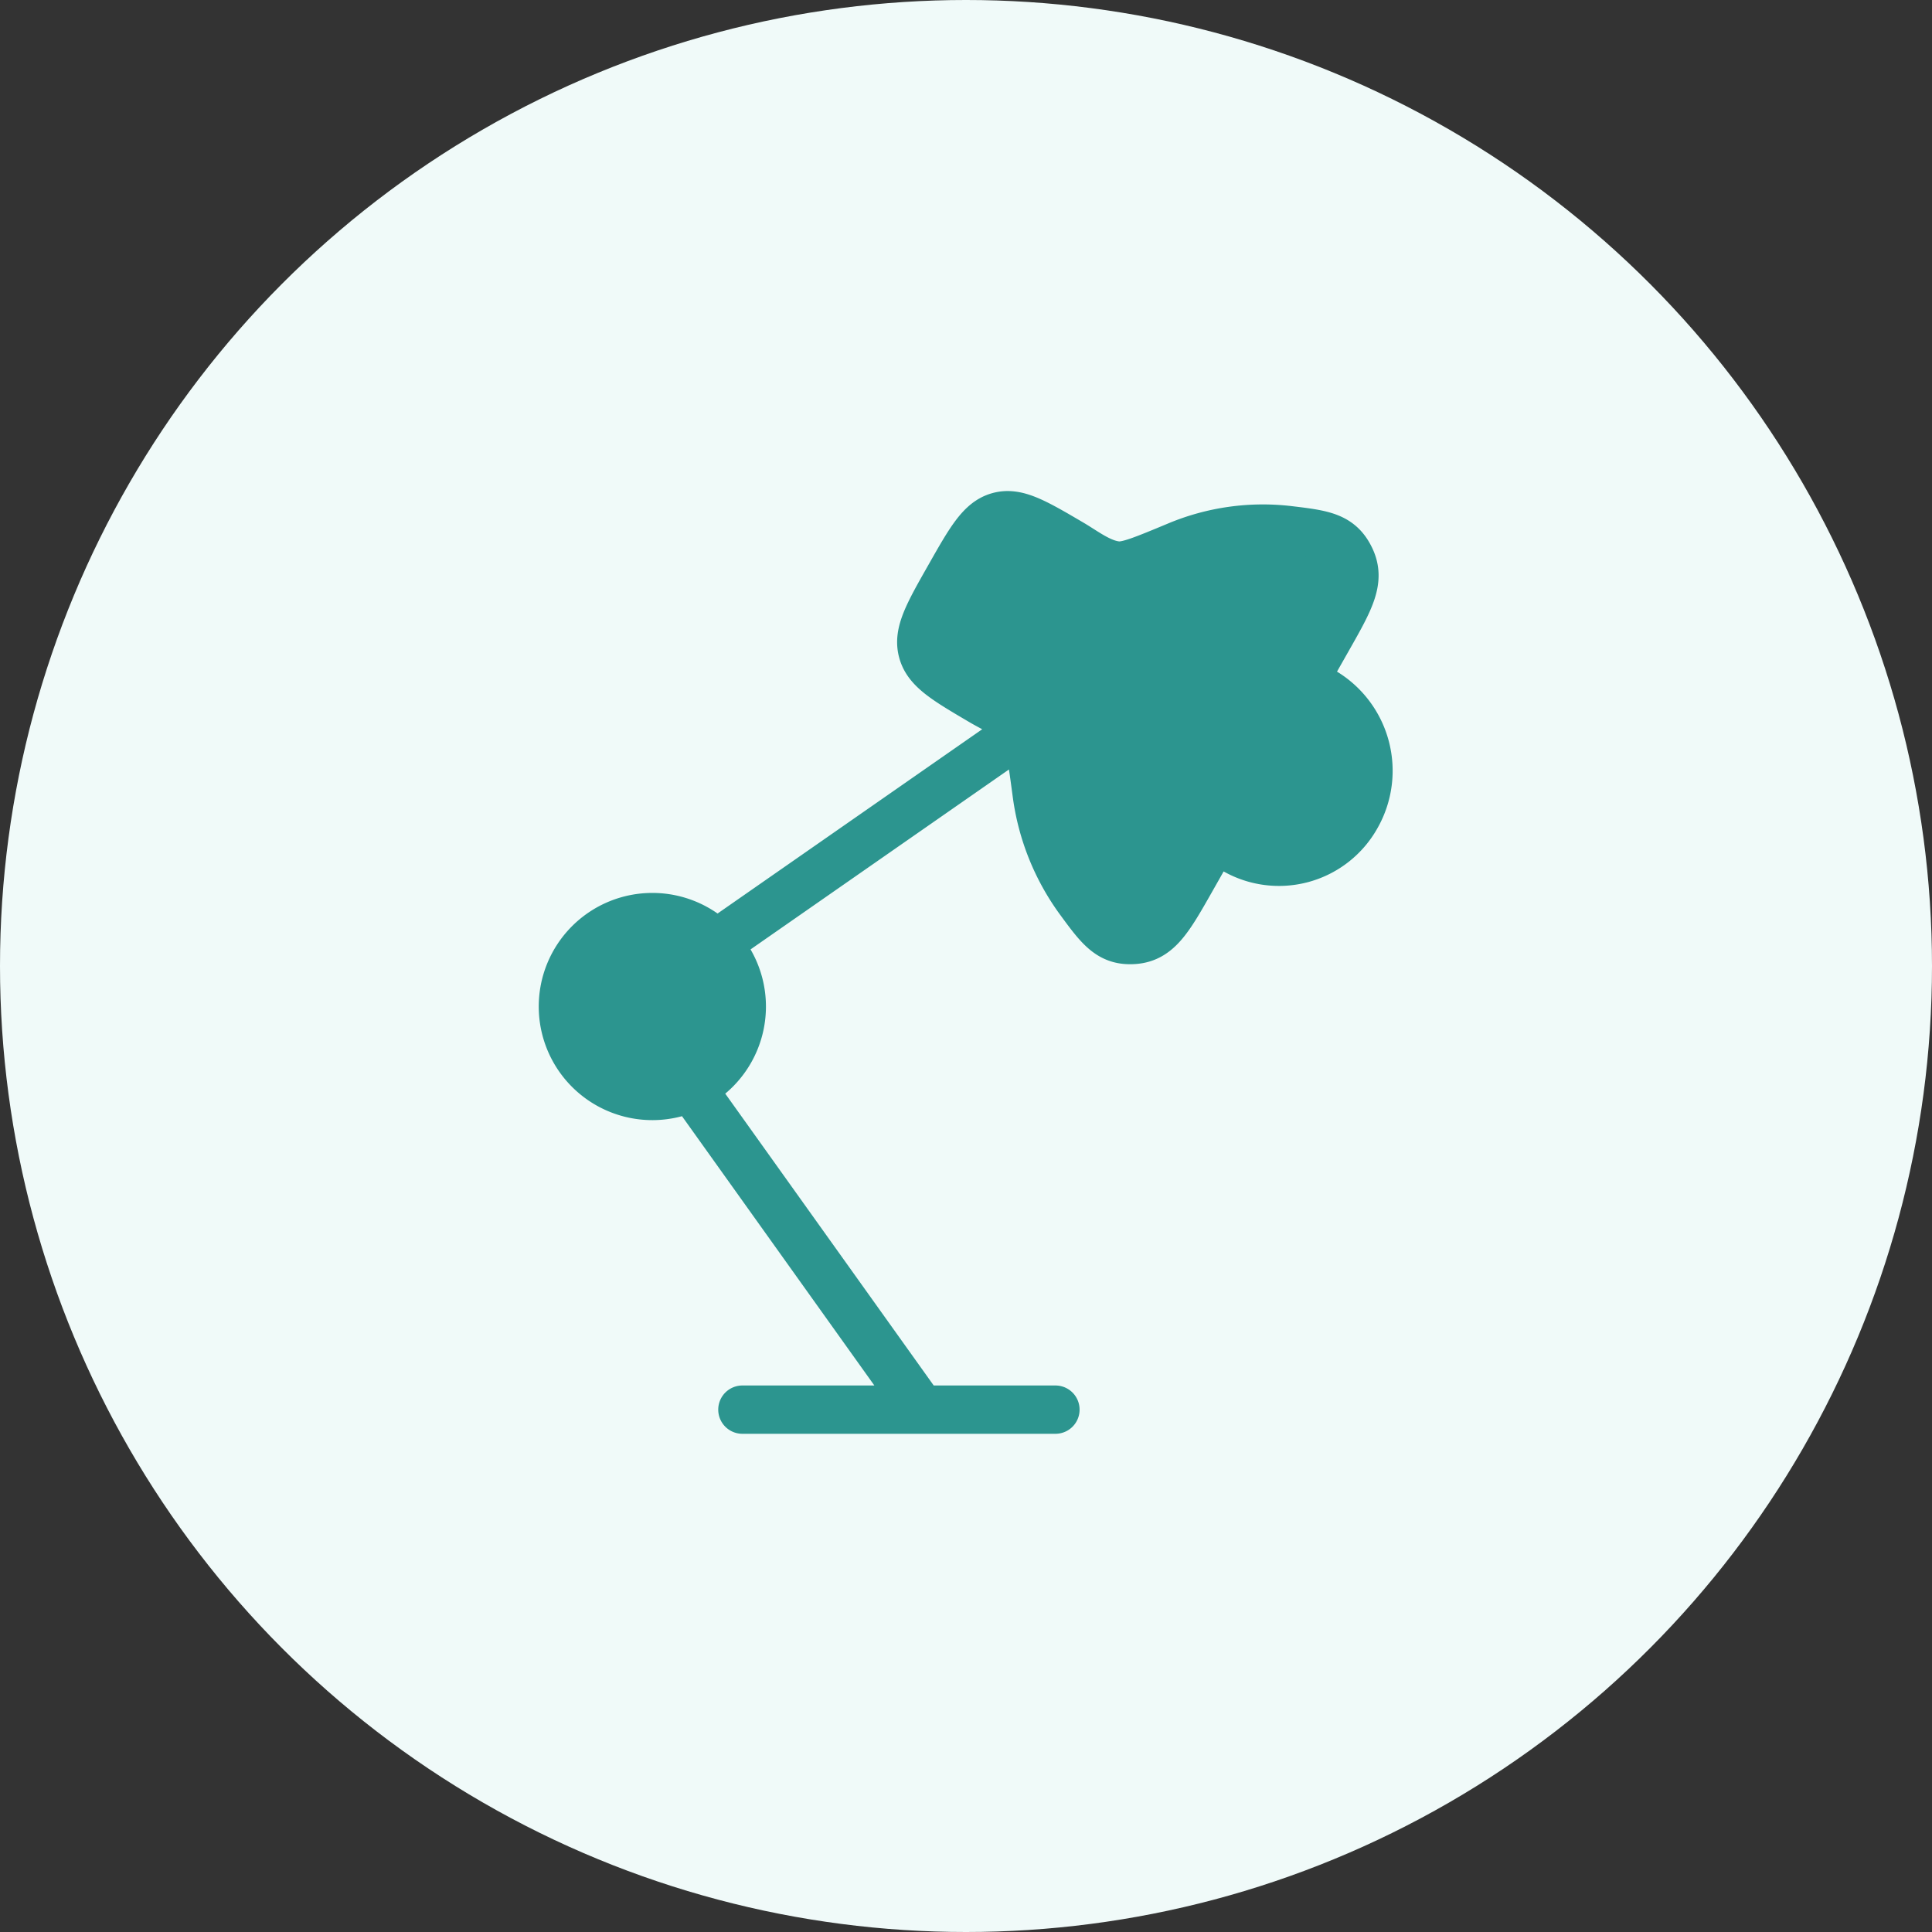
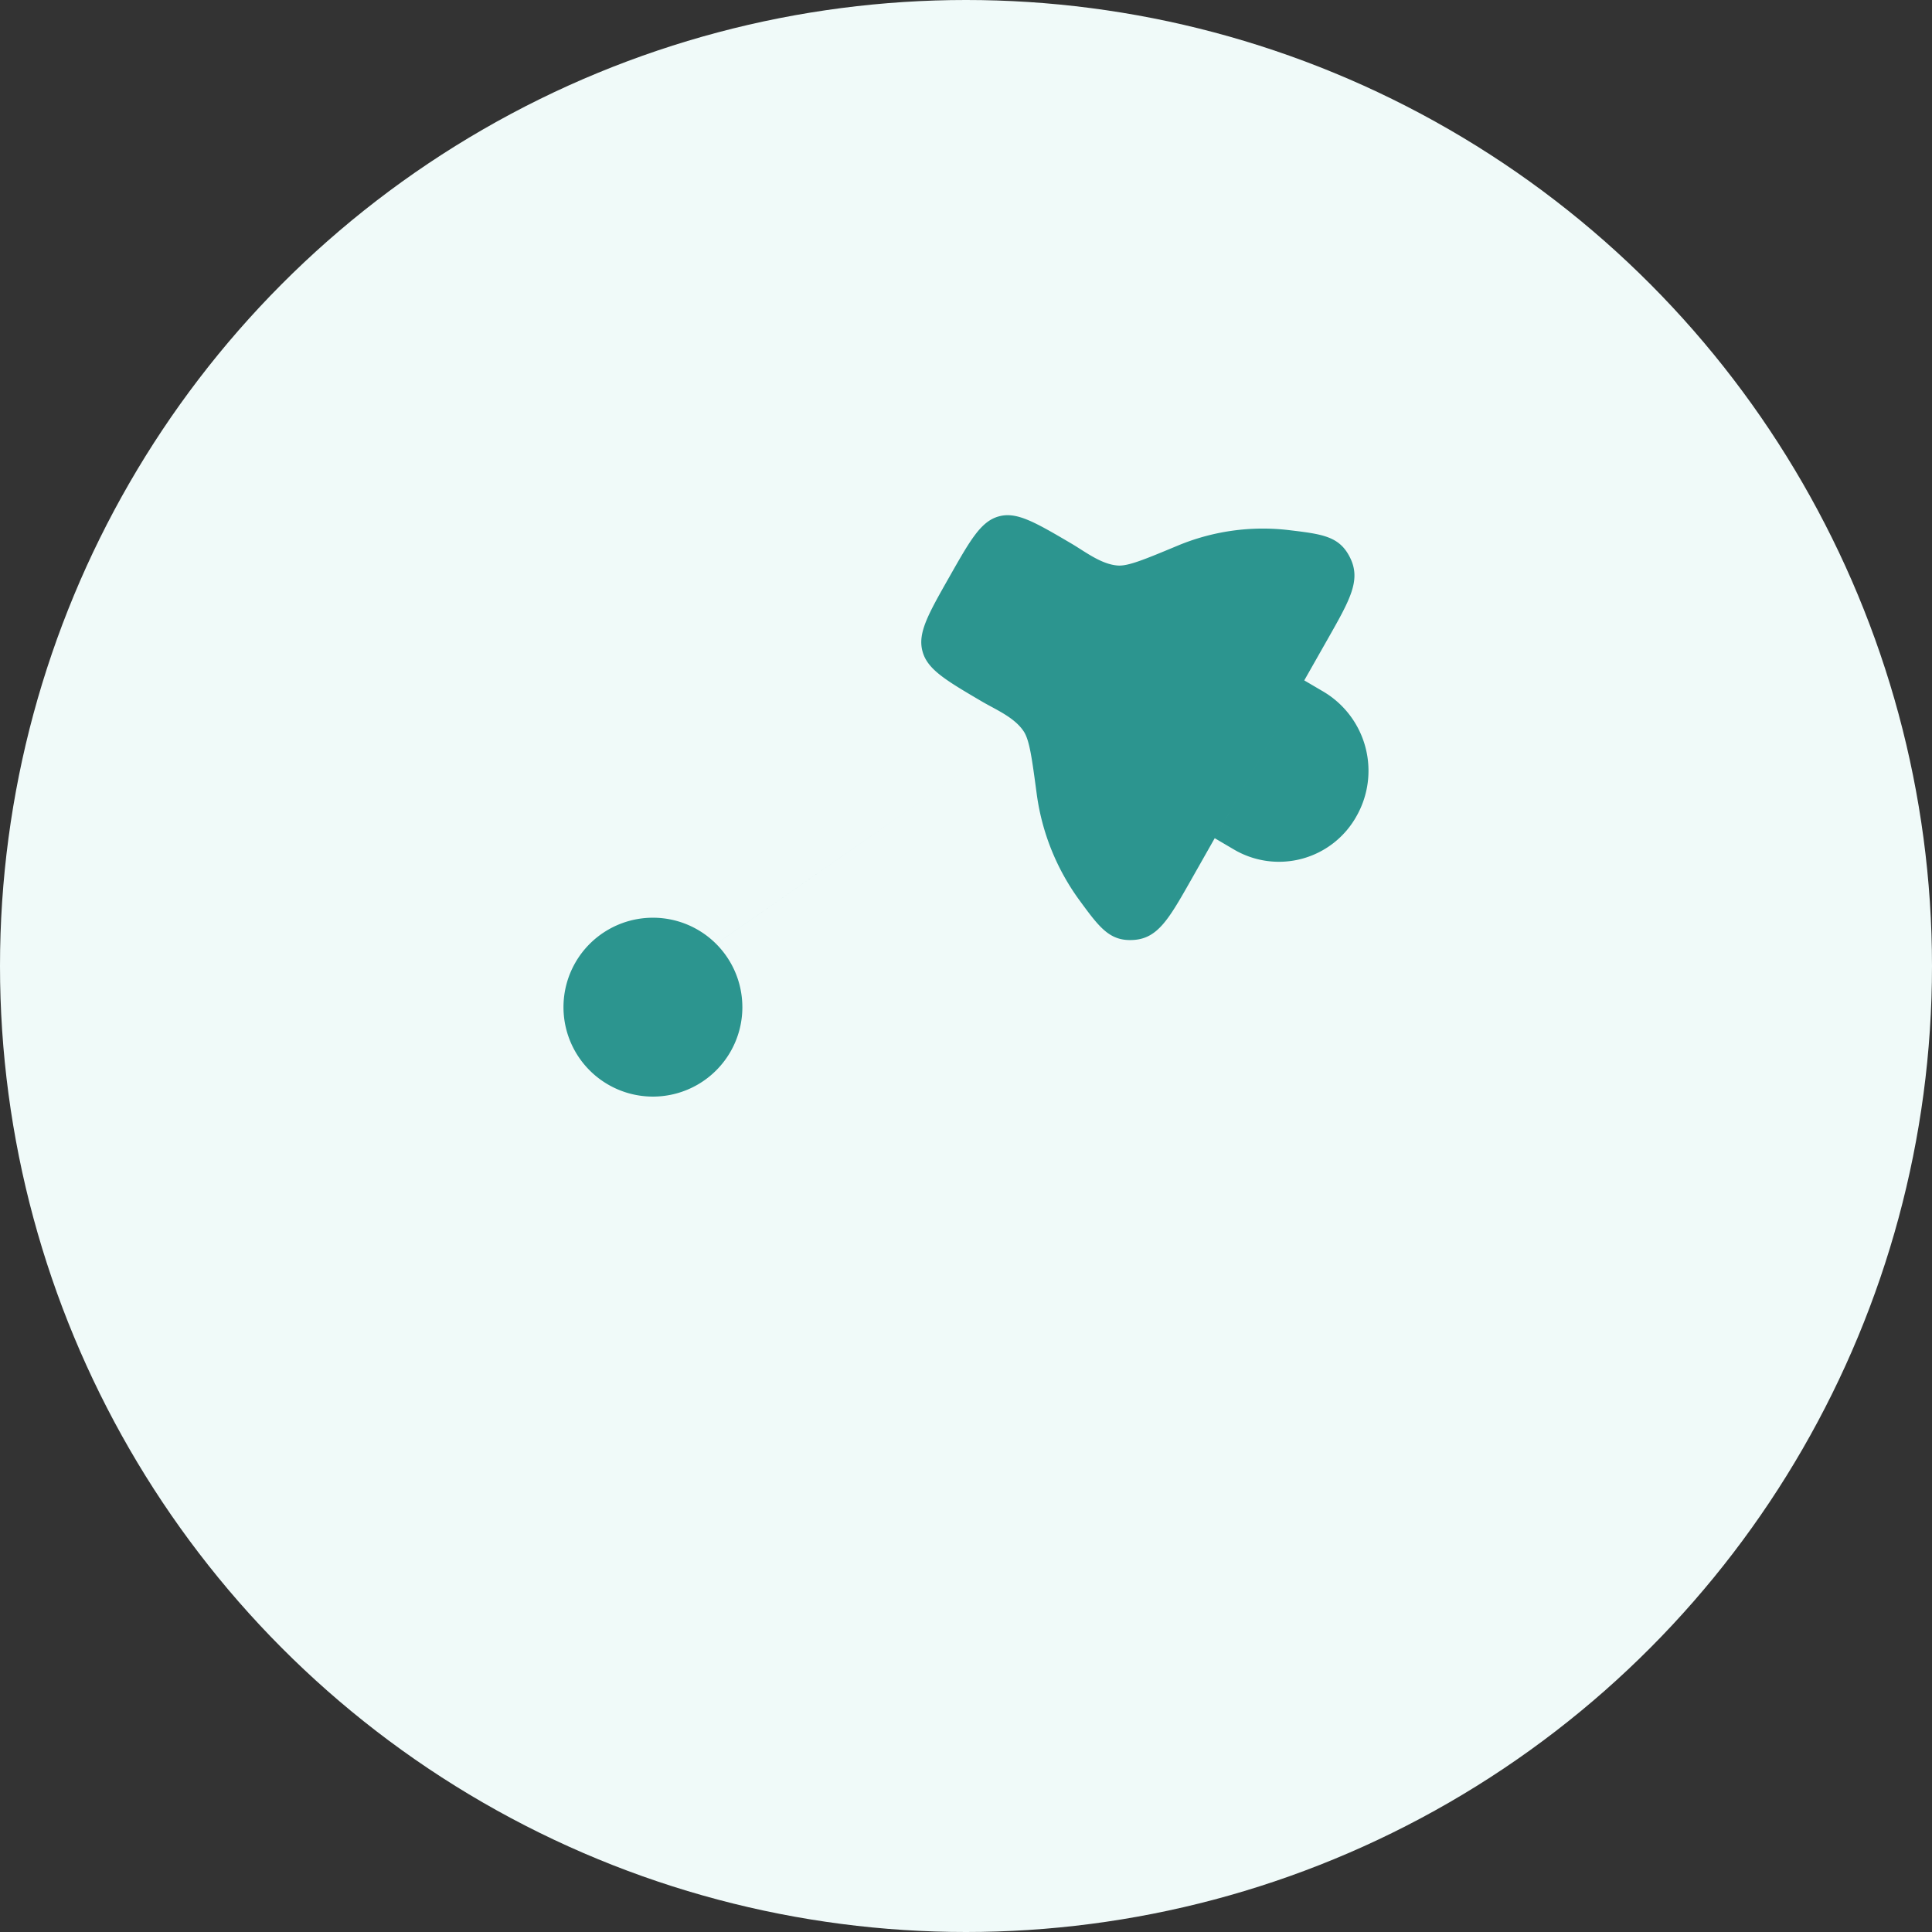
<svg xmlns="http://www.w3.org/2000/svg" width="120" height="120" fill="none">
  <rect width="100%" height="100%" fill="#333333" stroke="none" />
  <circle cx="60" cy="60" r="60" fill="#F0FAF9" />
  <path d="M75.449 52.061l-1.461 2.578c-1.375 2.425-2.064 3.636-3.561 3.742-1.5.105-2.134-.761-3.403-2.495a14.444 14.444 0 01-2.633-6.583c-.297-2.22-.445-3.328-.806-3.875-.572-.87-1.727-1.347-2.589-1.852-2.269-1.334-3.405-2-3.702-3.136-.3-1.131.355-2.286 1.667-4.598 1.31-2.31 1.966-3.466 3.08-3.769 1.111-.306 2.25.364 4.52 1.697.86.509 1.844 1.283 2.871 1.356.645.044 1.664-.38 3.7-1.228a13.75 13.75 0 016.92-.972c2.11.253 3.166.38 3.822 1.75.66 1.375-.028 2.586-1.403 5.01L81.01 42.26m-5.561 9.802l1.205.709a5.51 5.51 0 007.597-2.07 5.714 5.714 0 00-2.036-7.733l-1.205-.708m-5.561 9.802l5.56-9.802-5.56 9.802zM46.11 62.556a5.555 5.555 0 11-11.111 0 5.555 5.555 0 0111.11 0zm-1.627-3.929L62.777 45.89 44.484 58.627zm1.627 28.928h19.444H46.11zM43.333 68.11l13.889 19.444L43.333 68.11z" fill="#2C958F" />
-   <path d="M75.449 52.061l-1.461 2.578c-1.375 2.425-2.064 3.636-3.561 3.742-1.5.105-2.134-.761-3.403-2.495a14.444 14.444 0 01-2.633-6.583c-.297-2.22-.445-3.328-.806-3.875-.572-.87-1.727-1.347-2.589-1.852-2.269-1.334-3.405-2-3.702-3.136-.3-1.131.355-2.286 1.667-4.598 1.31-2.31 1.966-3.466 3.08-3.769 1.111-.306 2.25.364 4.52 1.697.86.509 1.844 1.283 2.871 1.356.645.044 1.664-.38 3.7-1.228a13.75 13.75 0 016.92-.972c2.11.253 3.166.38 3.822 1.75.66 1.375-.028 2.586-1.403 5.01L81.01 42.26m-5.561 9.802l1.205.709a5.51 5.51 0 007.597-2.07 5.714 5.714 0 00-2.036-7.733l-1.205-.708m-5.561 9.802l5.56-9.802M44.485 58.627a5.556 5.556 0 10-7.857 7.857 5.556 5.556 0 007.857-7.857zm0 0L62.777 45.89M46.111 87.555h19.444M43.333 68.11l13.889 19.444" stroke="#2C958F" stroke-width="3" stroke-linecap="round" stroke-linejoin="round" />
</svg>